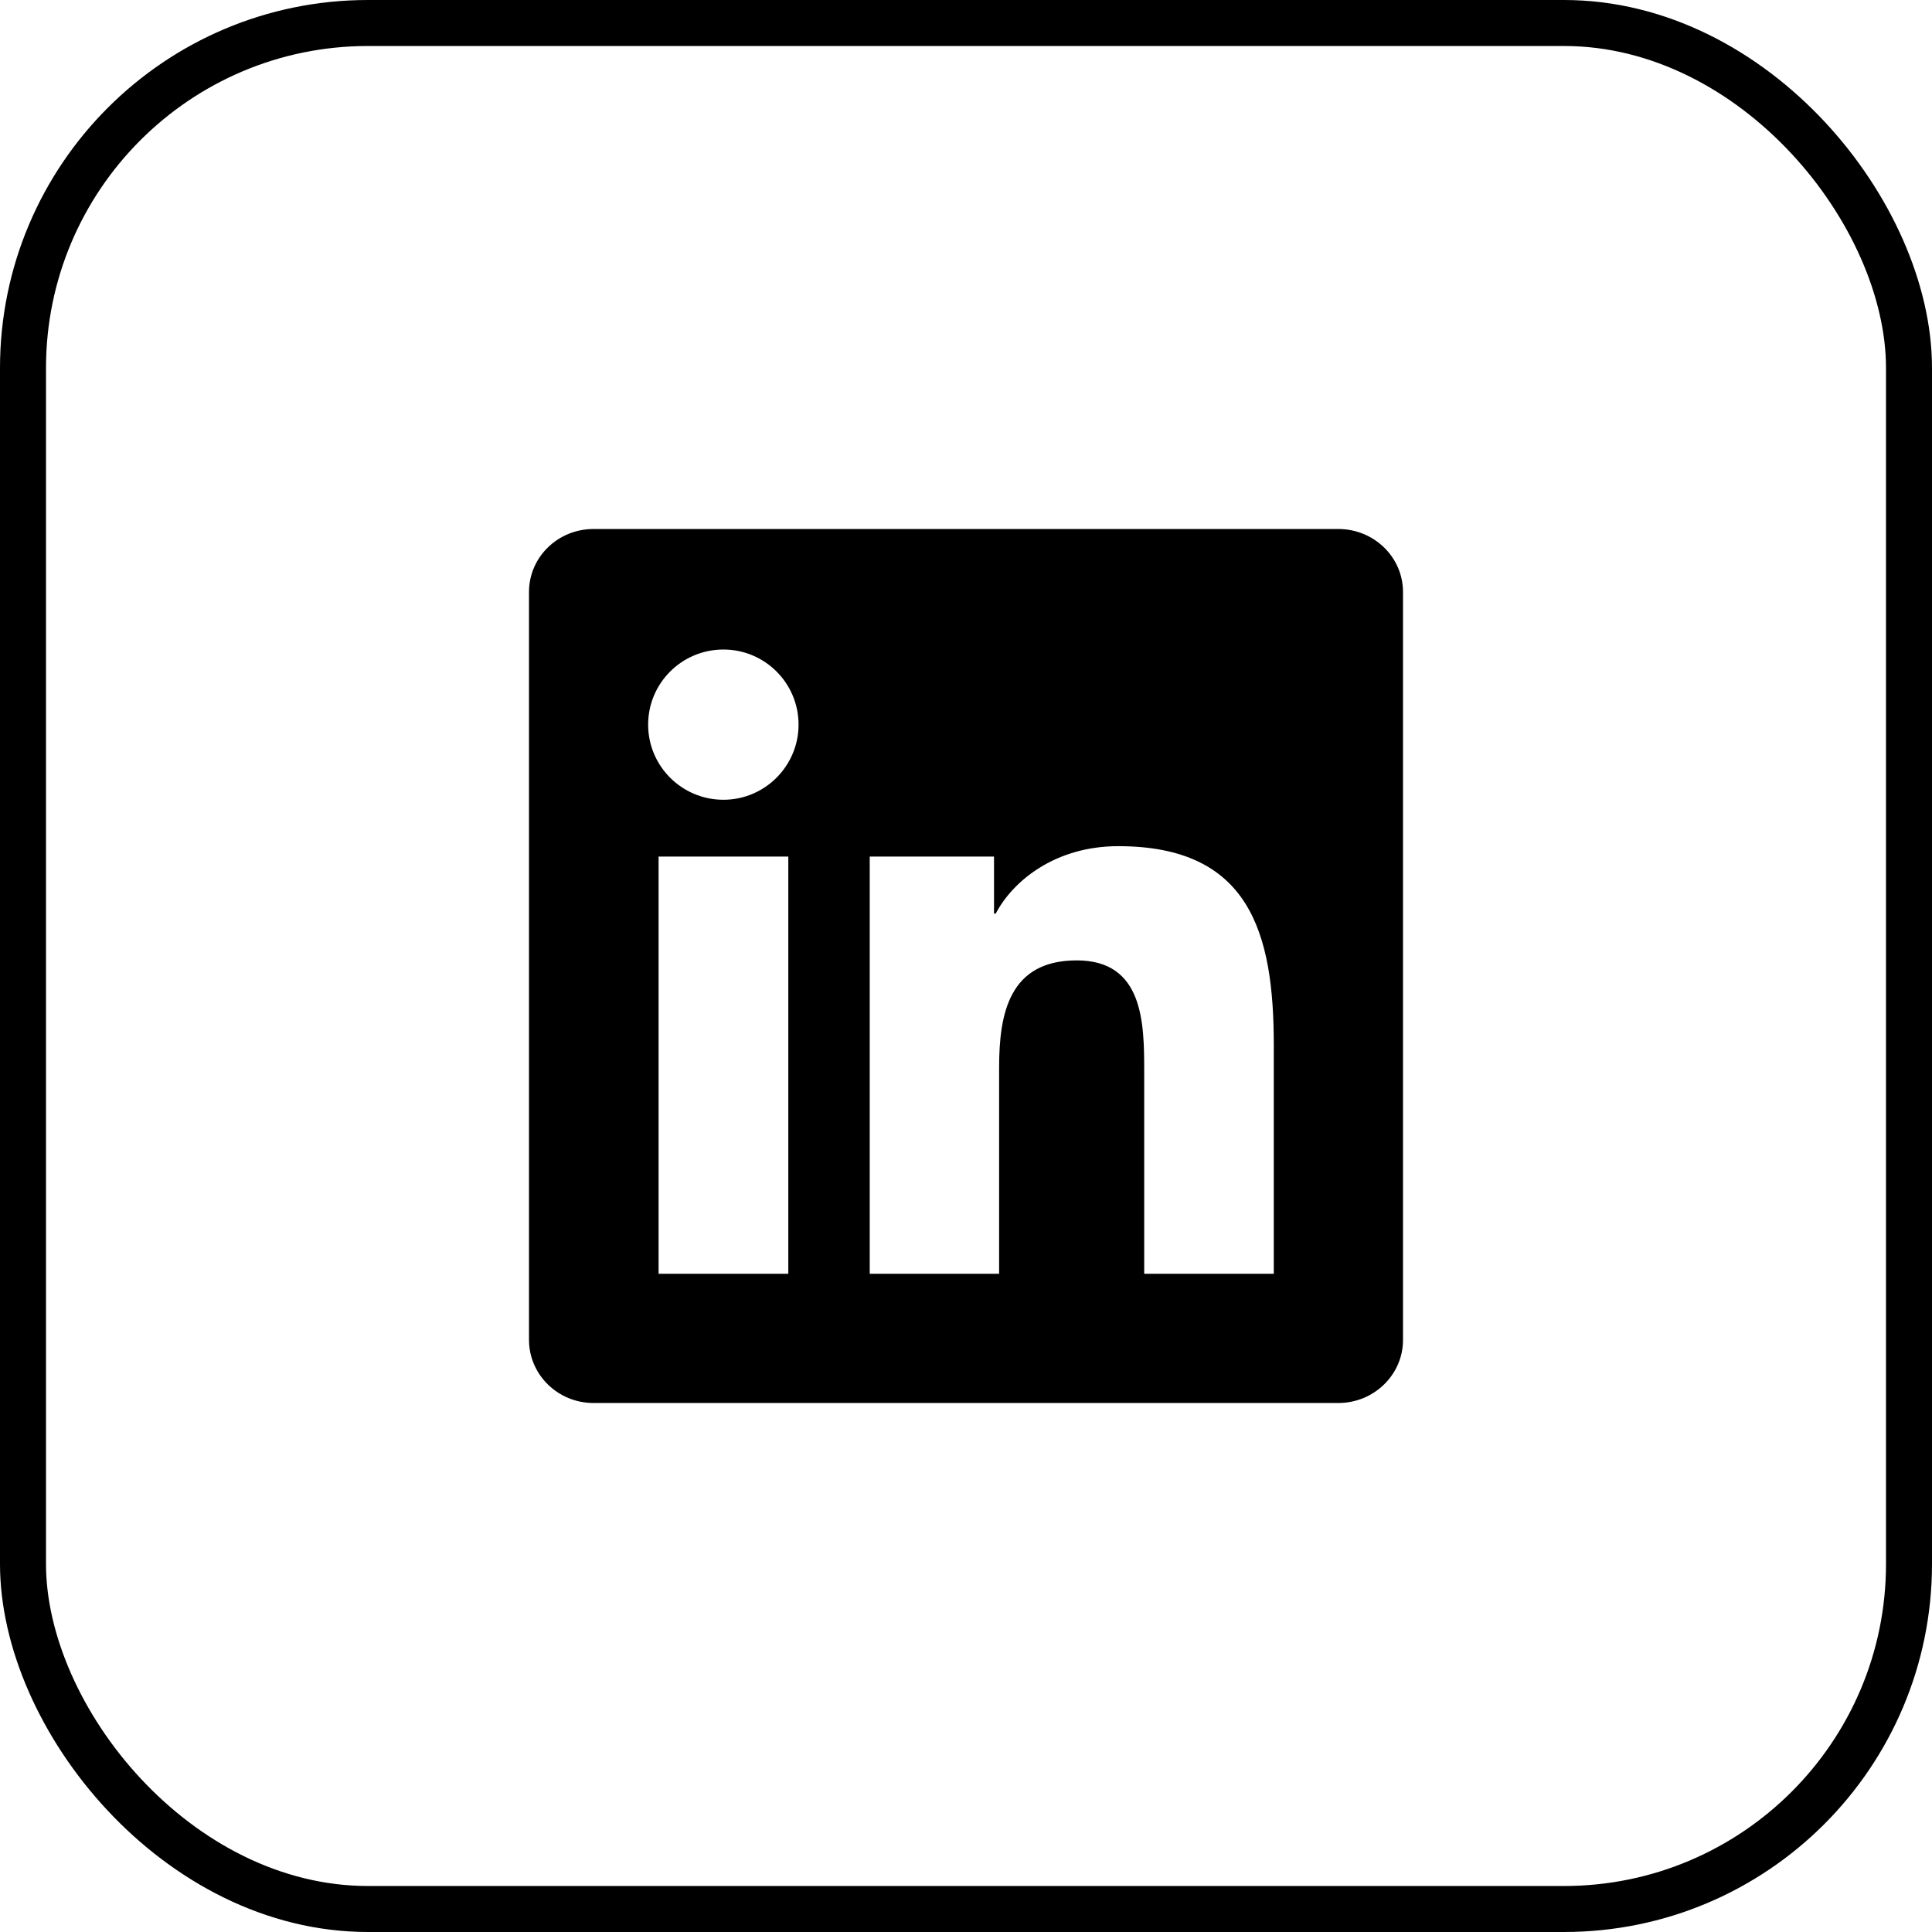
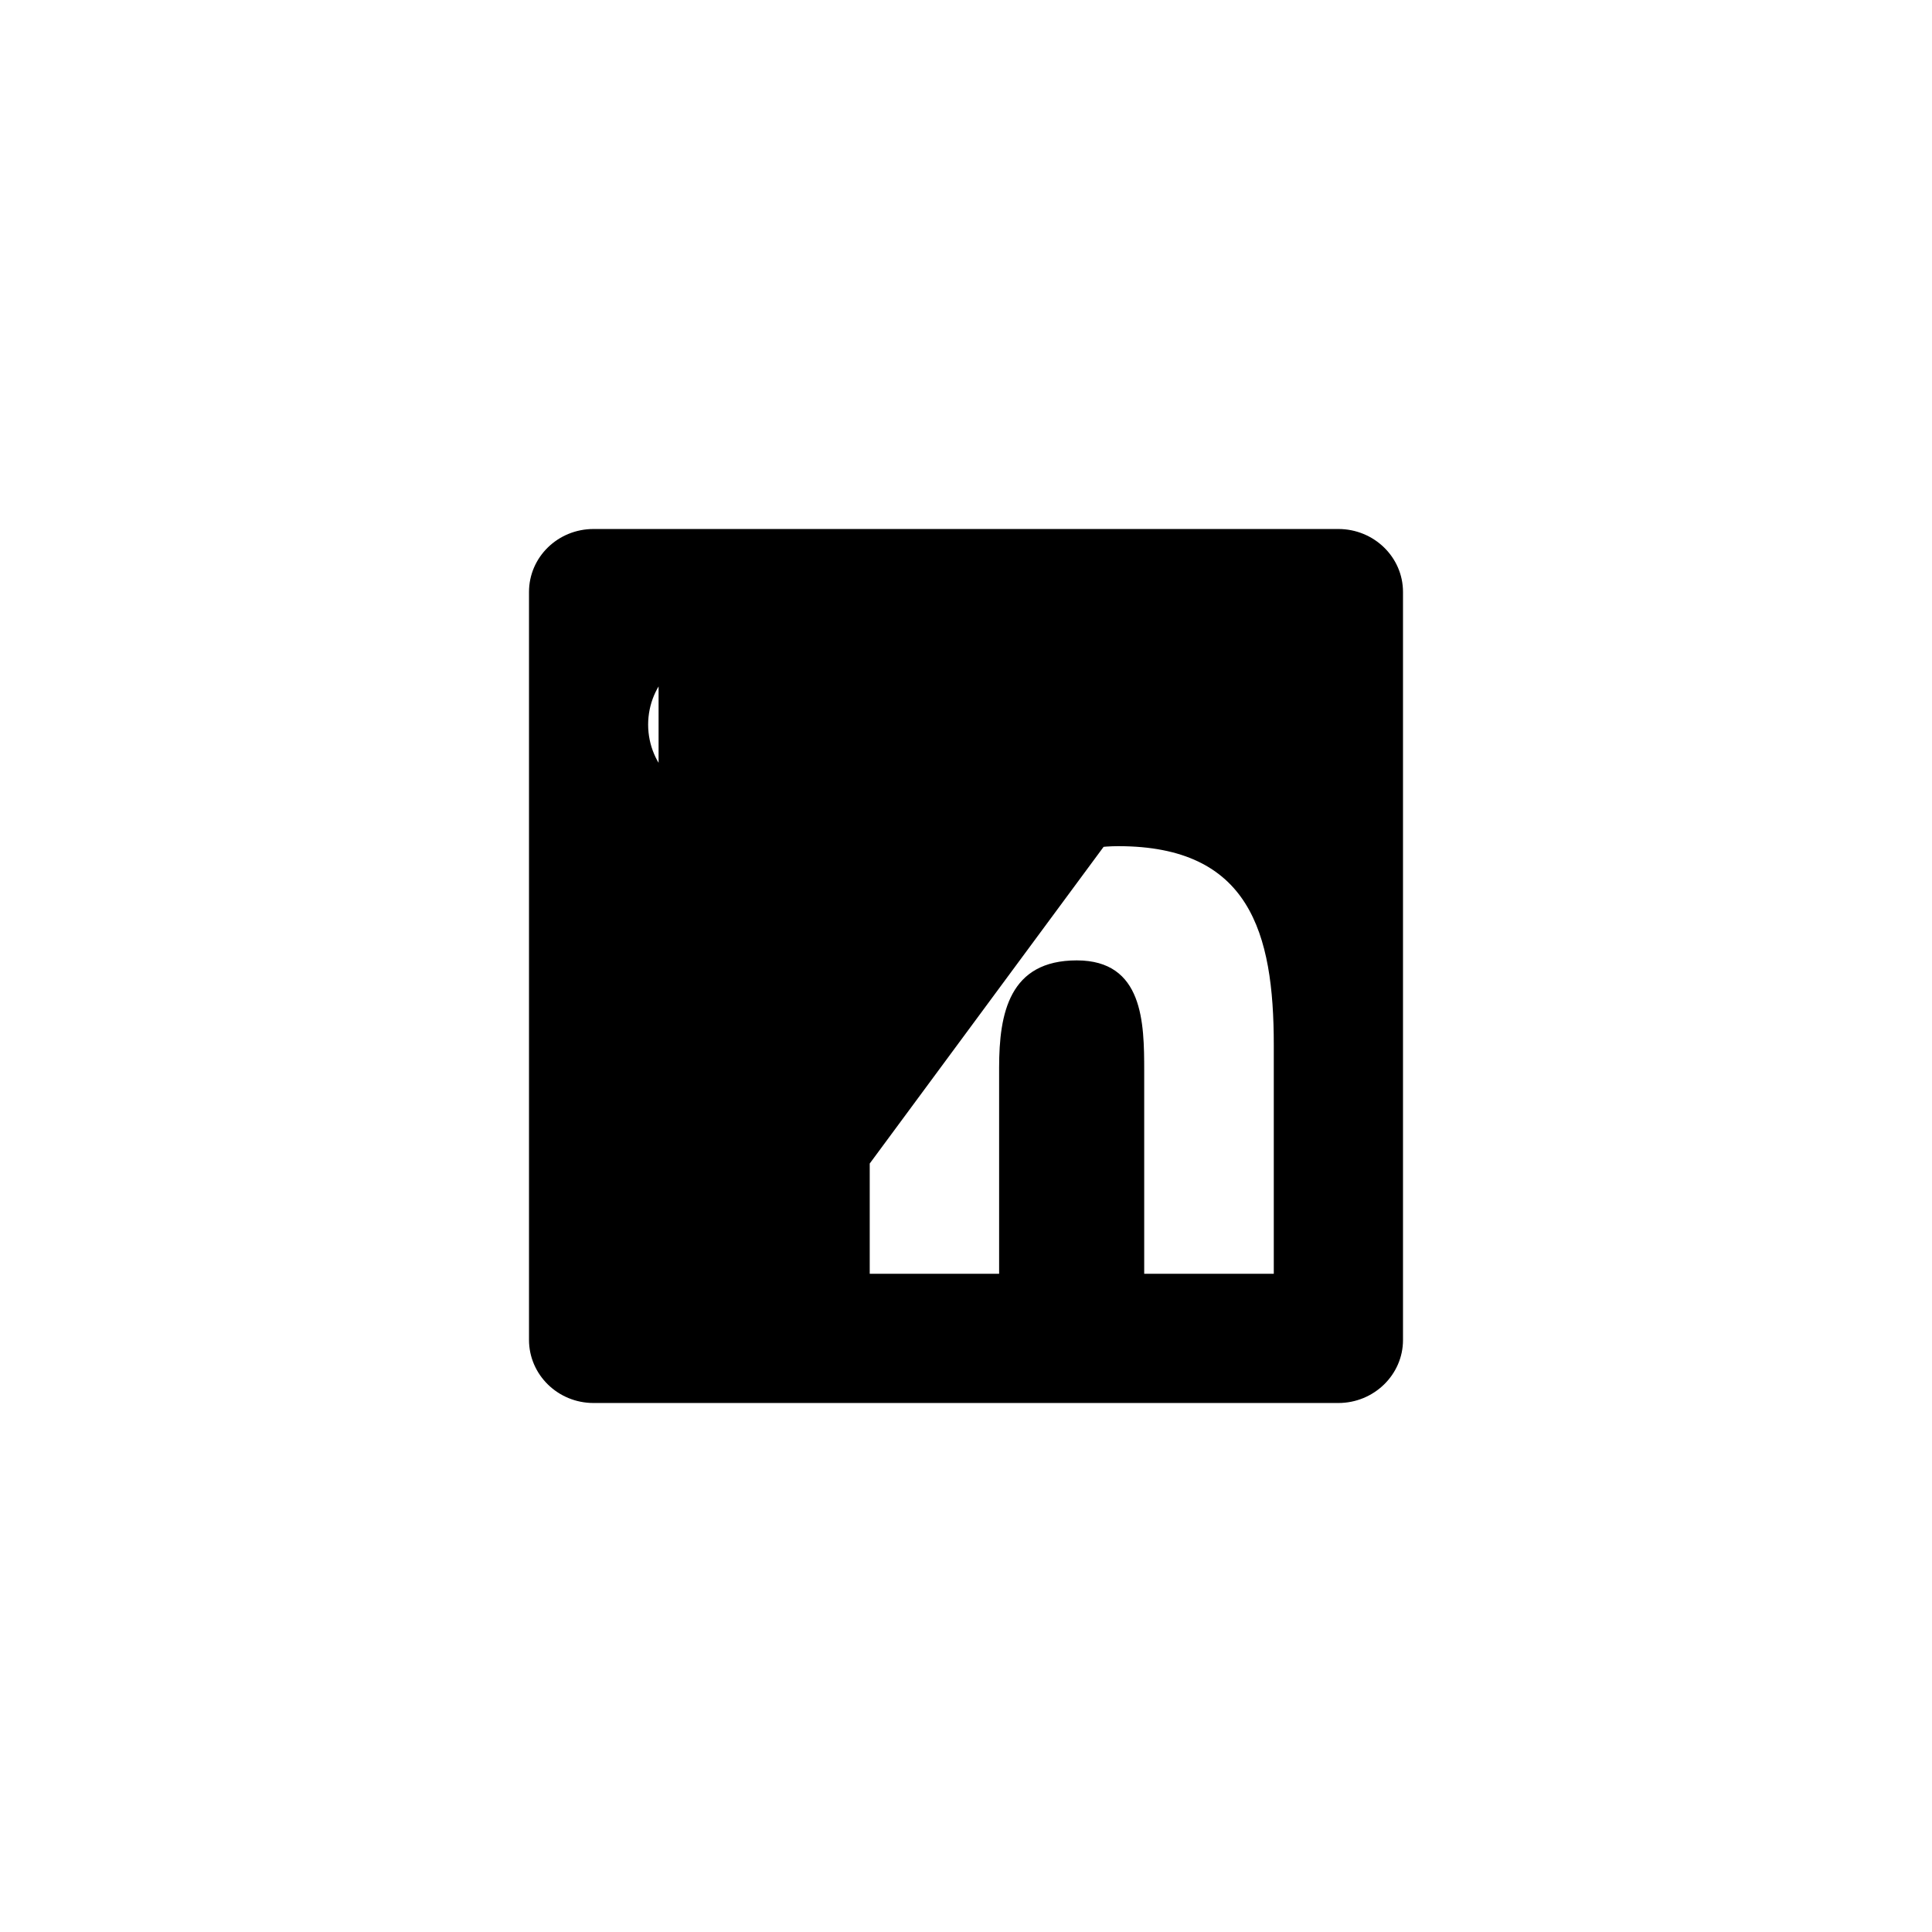
<svg xmlns="http://www.w3.org/2000/svg" width="42" height="42" viewBox="0 0 42 42" fill="none">
-   <rect x="0.5" y="0.5" width="41" height="41" rx="7.5" stroke="black" />
  <g clip-path="url(#clip0_2053_623)">
-     <path d="M29.094 11.5H12.903C12.127 11.5 11.5 12.112 11.5 12.869V29.127C11.5 29.884 12.127 30.5 12.903 30.5H29.094C29.869 30.5 30.5 29.884 30.5 29.131V12.869C30.5 12.112 29.869 11.5 29.094 11.5ZM17.137 27.691H14.317V18.621H17.137V27.691ZM15.727 17.386C14.821 17.386 14.09 16.654 14.09 15.753C14.09 14.851 14.821 14.12 15.727 14.12C16.628 14.12 17.36 14.851 17.36 15.753C17.36 16.651 16.628 17.386 15.727 17.386ZM27.691 27.691H24.874V23.282C24.874 22.232 24.856 20.878 23.408 20.878C21.943 20.878 21.72 22.024 21.72 23.208V27.691H18.907V18.621H21.609V19.861H21.646C22.02 19.148 22.941 18.395 24.31 18.395C27.164 18.395 27.691 20.273 27.691 22.715V27.691Z" fill="black" />
+     <path d="M29.094 11.5H12.903C12.127 11.5 11.5 12.112 11.5 12.869V29.127C11.5 29.884 12.127 30.5 12.903 30.5H29.094C29.869 30.5 30.5 29.884 30.5 29.131V12.869C30.5 12.112 29.869 11.5 29.094 11.5ZH14.317V18.621H17.137V27.691ZM15.727 17.386C14.821 17.386 14.09 16.654 14.09 15.753C14.09 14.851 14.821 14.12 15.727 14.12C16.628 14.12 17.36 14.851 17.36 15.753C17.36 16.651 16.628 17.386 15.727 17.386ZM27.691 27.691H24.874V23.282C24.874 22.232 24.856 20.878 23.408 20.878C21.943 20.878 21.72 22.024 21.72 23.208V27.691H18.907V18.621H21.609V19.861H21.646C22.02 19.148 22.941 18.395 24.31 18.395C27.164 18.395 27.691 20.273 27.691 22.715V27.691Z" fill="black" />
  </g>
  <defs>
    <clipPath id="clip0_2053_623">
      <rect width="19" height="19" fill="white" transform="translate(11.5 11.5)" />
    </clipPath>
  </defs>
</svg>